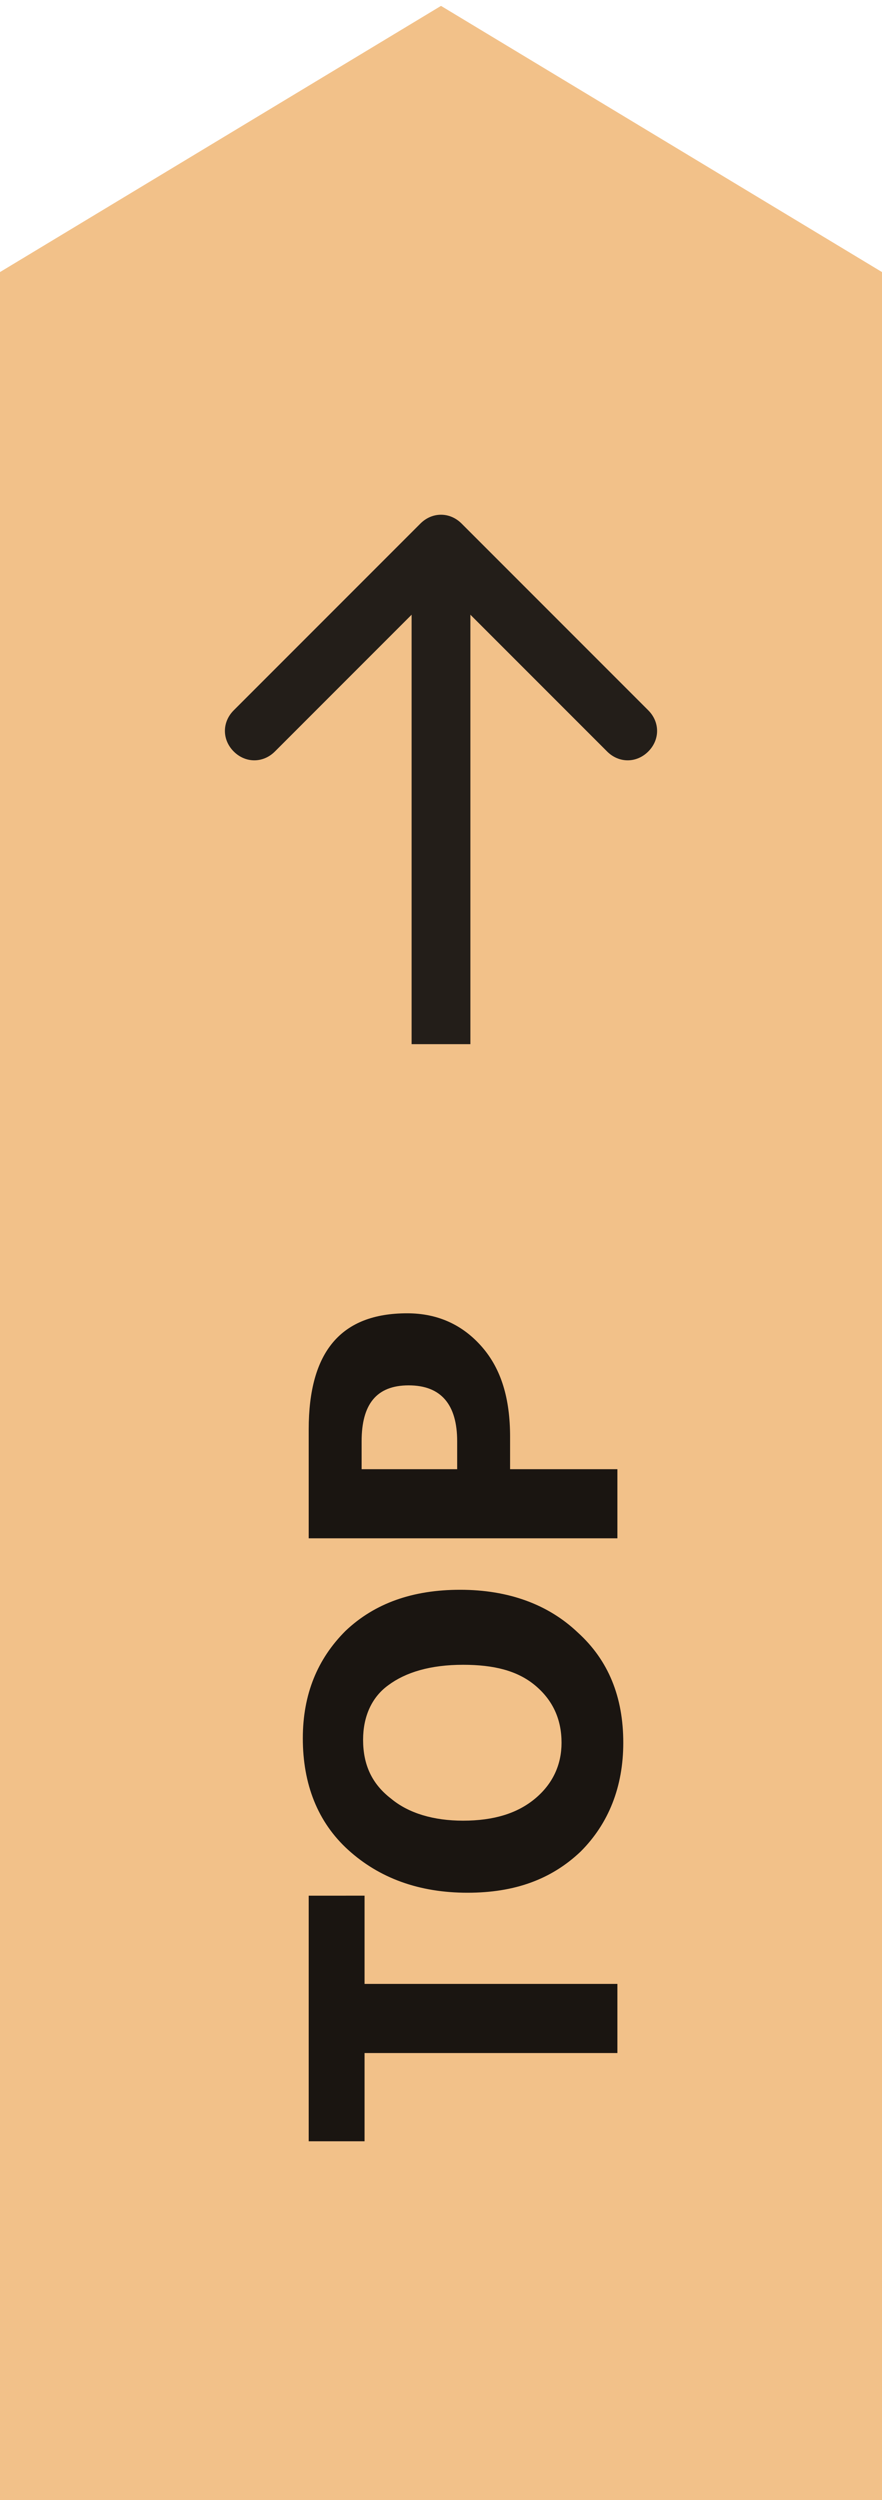
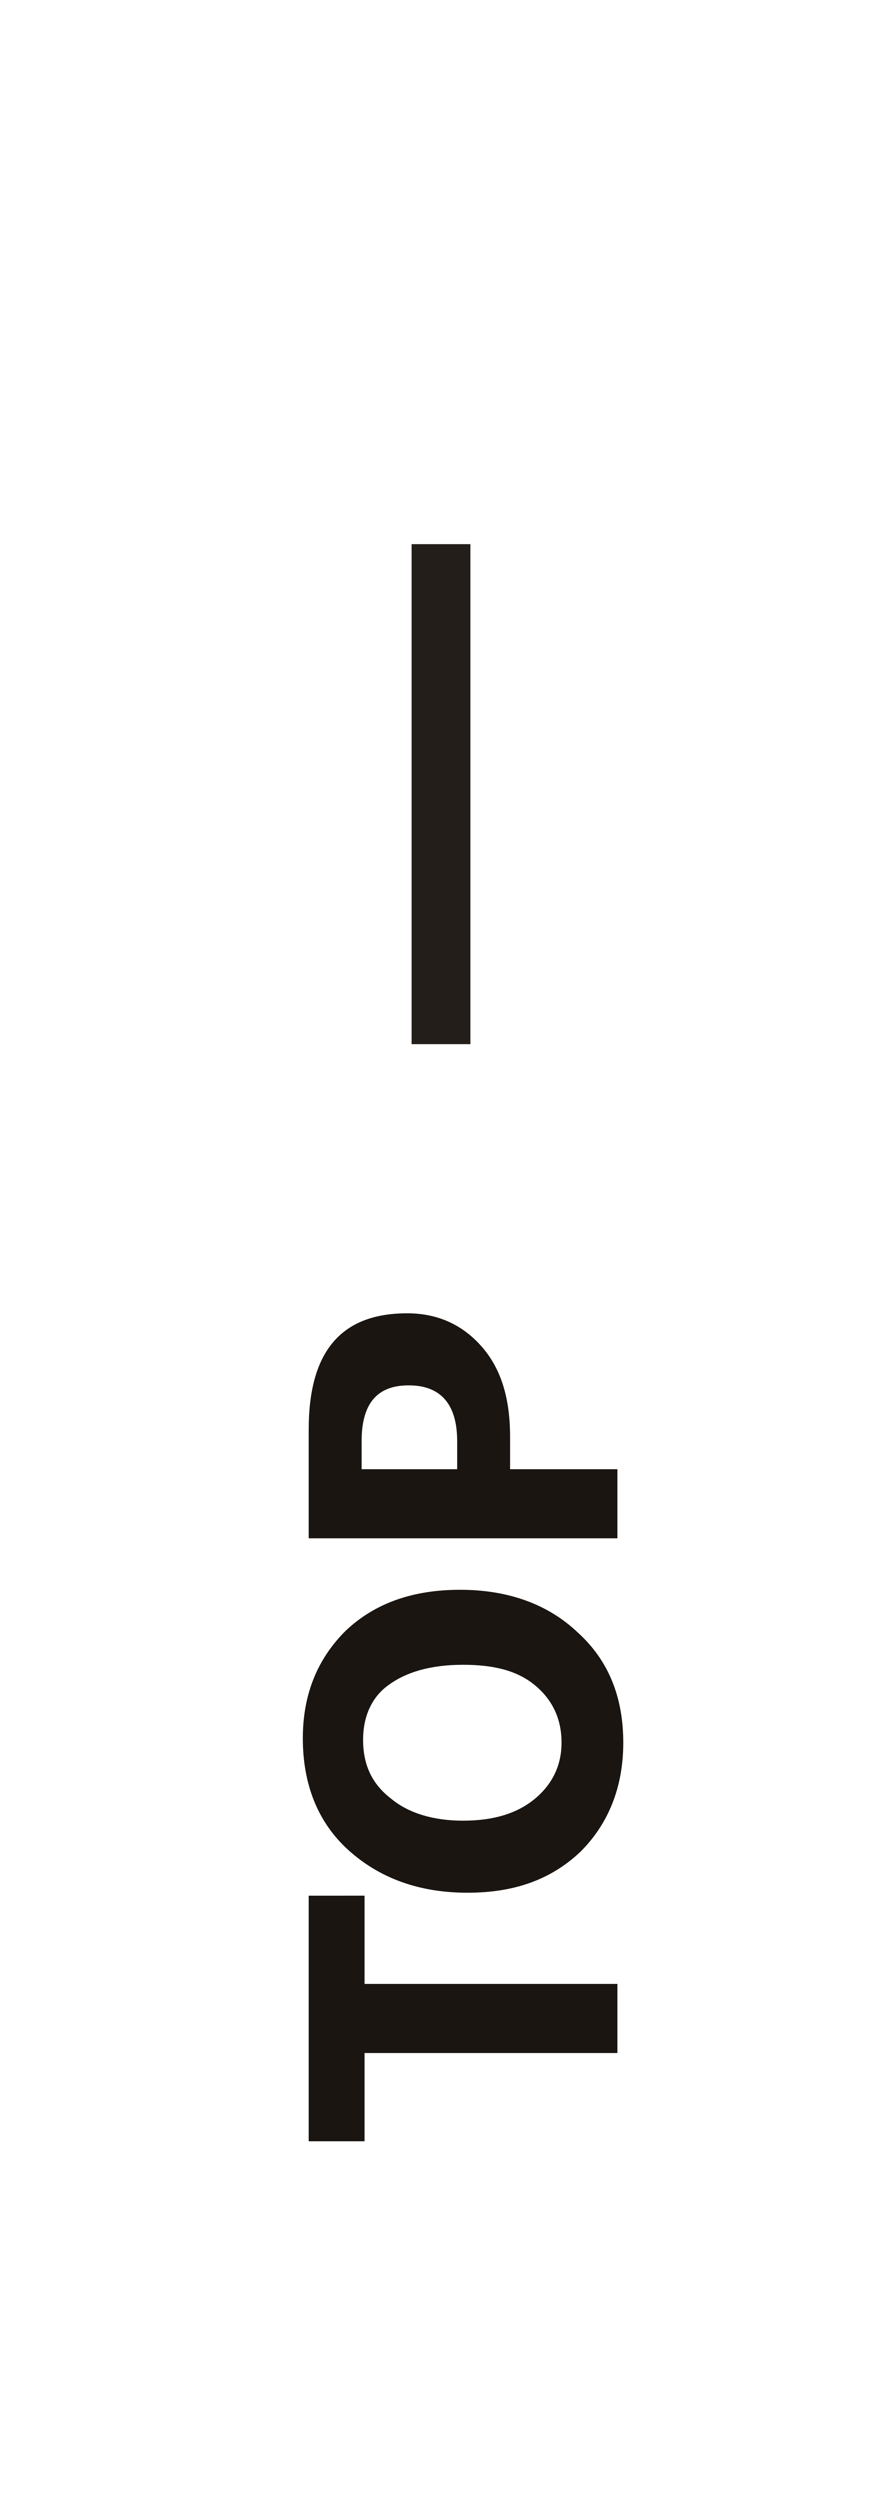
<svg xmlns="http://www.w3.org/2000/svg" xmlns:xlink="http://www.w3.org/1999/xlink" version="1.1" id="圖層_1" x="0px" y="0px" viewBox="0 0 60 170" style="enable-background:new 0 0 60 170;" xml:space="preserve">
  <style type="text/css">
	.st0{clip-path:url(#SVGID_2_);}
	.st1{fill:#F2C189;}
	.st2{fill:#1A1511;}
	.st3{fill:#231E19;}
</style>
  <g>
    <defs>
      <rect id="SVGID_1_" width="60" height="170" />
    </defs>
    <clipPath id="SVGID_2_">
      <use xlink:href="#SVGID_1_" style="overflow:visible;" />
    </clipPath>
    <g class="st0">
-       <path class="st1" d="M0,18.5L30,0.4l30,18.1v151.9H0V18.5z" />
      <path class="st2" d="M24.8,128.9v6H42v4.7H24.8v6H21v-16.7H24.8z M42.4,118.5c0,3-1,5.5-2.9,7.4c-2,1.9-4.5,2.8-7.7,2.8    c-3.3,0-6-1-8.1-2.9c-2.1-1.9-3.1-4.5-3.1-7.6c0-3,1-5.4,2.9-7.3c2-1.9,4.6-2.8,7.8-2.8c3.3,0,6,1,8,2.9    C41.4,112.9,42.4,115.4,42.4,118.5z M24.7,118.3c0,1.7,0.6,3,1.9,4c1.2,1,2.9,1.5,4.9,1.5c2.1,0,3.7-0.5,4.9-1.5    c1.2-1,1.8-2.3,1.8-3.8c0-1.6-0.6-2.9-1.8-3.9c-1.2-1-2.8-1.4-4.9-1.4c-2.2,0-3.9,0.5-5.1,1.4C25.3,115.4,24.7,116.7,24.7,118.3z     M34.8,99.9H42v4.7H21v-7.4c0-5.3,2.2-7.9,6.7-7.9c2.1,0,3.8,0.8,5.1,2.3c1.3,1.5,1.9,3.5,1.9,6.1V99.9z M24.6,99.9h6.5V98    c0-2.5-1.1-3.8-3.3-3.8c-2.2,0-3.2,1.3-3.2,3.8V99.9z" />
      <path class="st3" d="M28,37v34h4V37H28z" />
    </g>
  </g>
-   <path class="st3" d="M31.4,35.6c-0.8-0.8-2-0.8-2.8,0L15.9,48.3c-0.8,0.8-0.8,2,0,2.8c0.8,0.8,2,0.8,2.8,0L30,39.8l11.3,11.3  c0.8,0.8,2,0.8,2.8,0c0.8-0.8,0.8-2,0-2.8L31.4,35.6z" />
</svg>